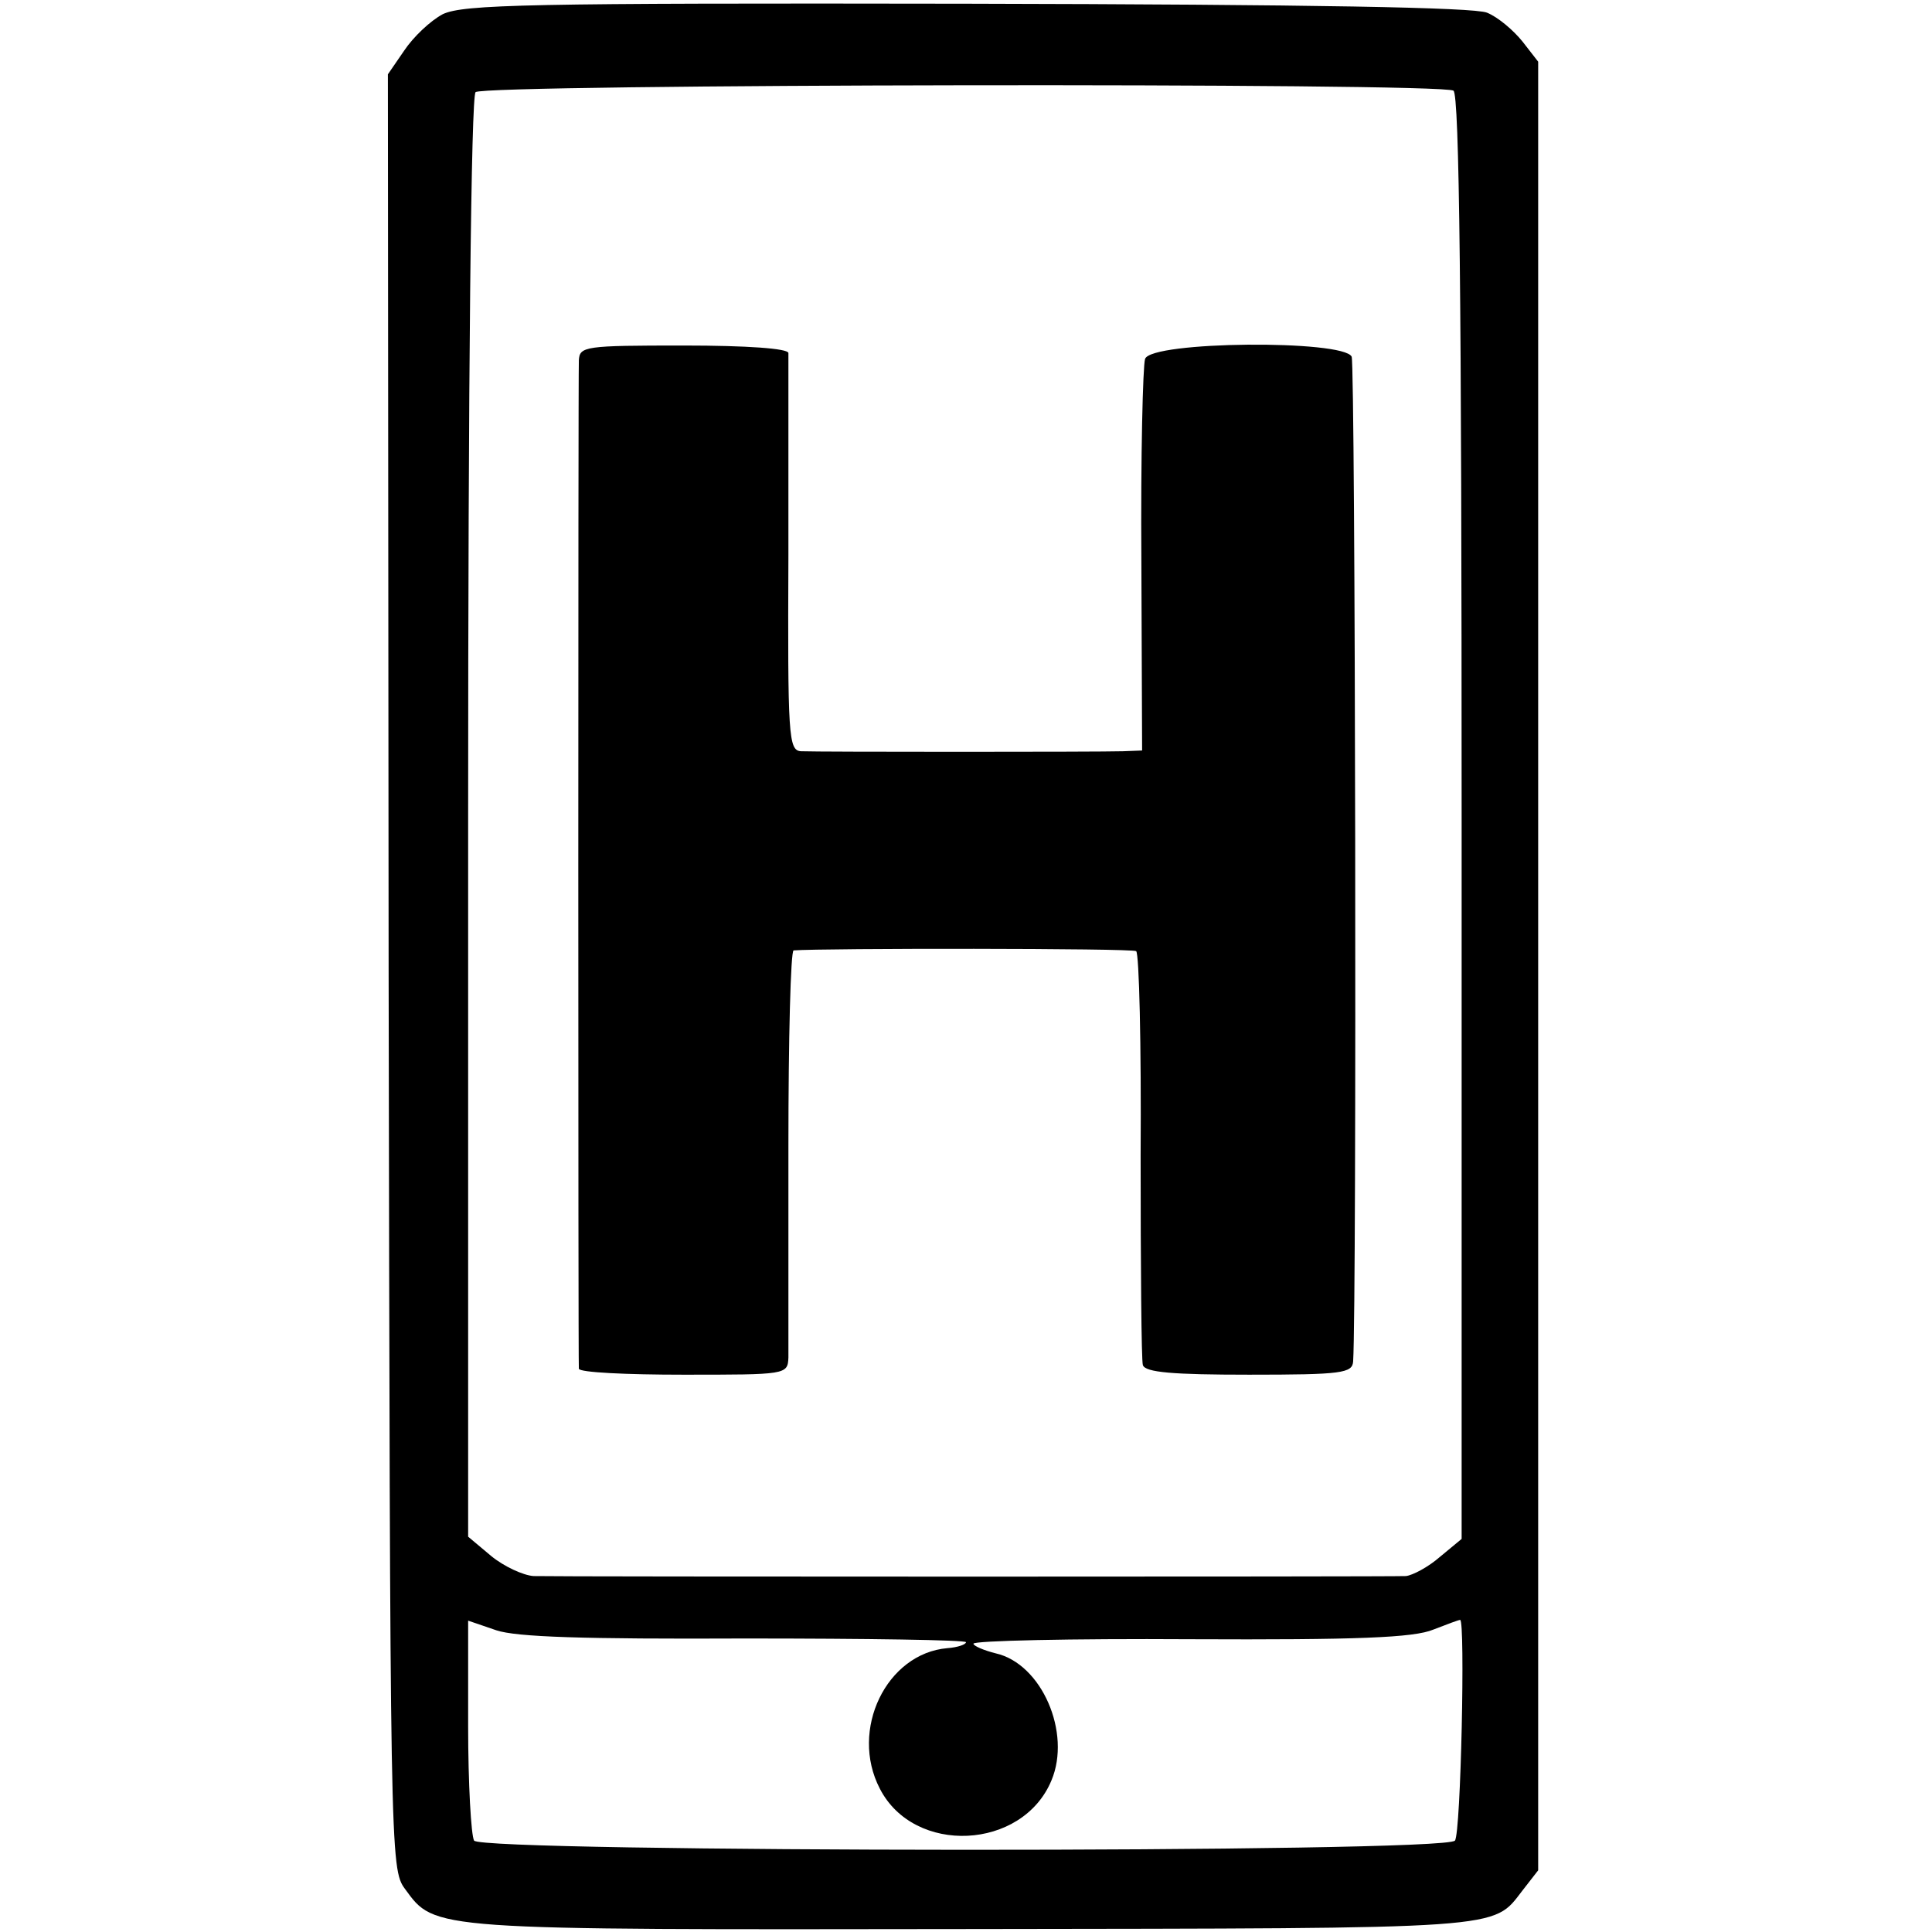
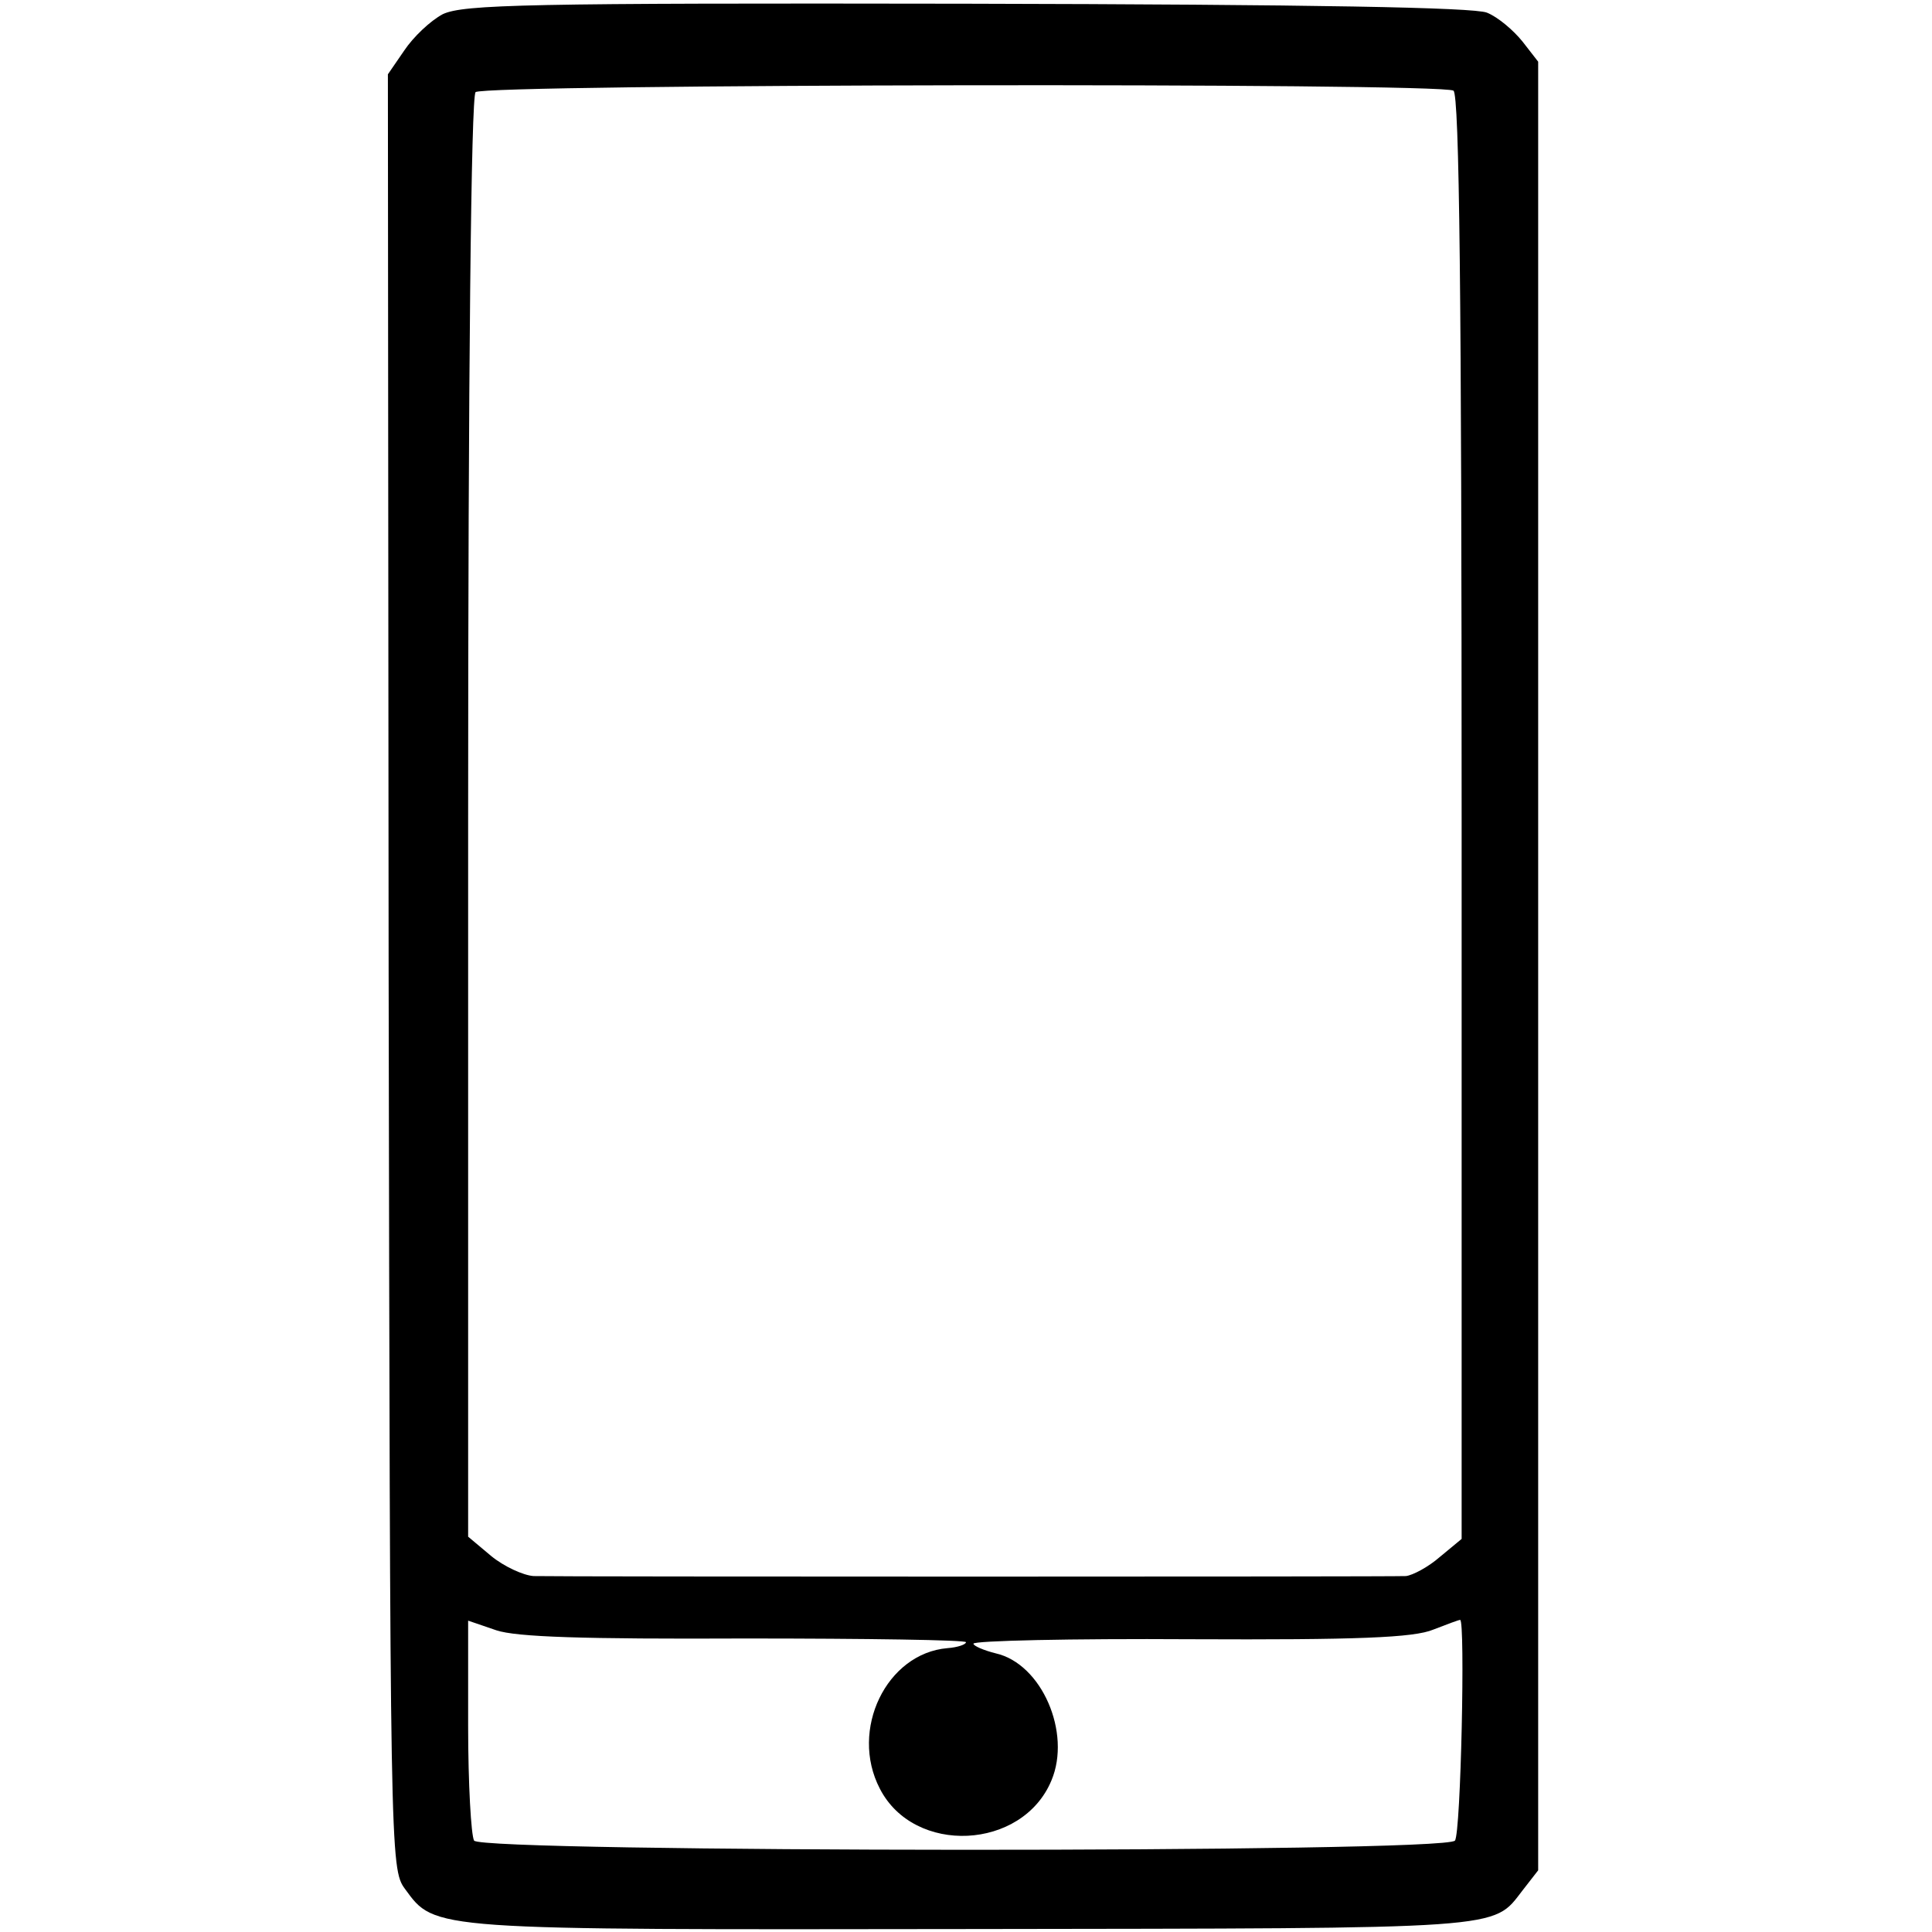
<svg xmlns="http://www.w3.org/2000/svg" version="1.0" width="260pt" height="260pt" viewBox="0 0 260 260" preserveAspectRatio="xMidYMid meet">
  <g transform="translate(0,260) scale(0.1,-0.1)" fill="#000000" stroke="none">
    <path d="M596 2581 c-17 -9 -40 -31 -52 -49 l-22 -32 1 -1208 c2 -1190 2 -1207 22 -1234 41 -56 31 -55 765 -54 722 1 698 -1 739 52 l21 27 0 1217 0 1217 -21 27 c-12 15 -33 33 -48 39 -18 7 -229 11 -700 12 -592 1 -677 -1 -705 -14z m1360 -103 c8 -5 11 -279 11 -978 l0 -971 -29 -24 c-16 -14 -37 -25 -46 -26 -22 -1 -1139 -1 -1174 0 -14 1 -40 13 -57 27 l-31 26 0 967 c0 599 4 971 10 977 11 11 1299 13 1316 2z m-953 -2083 c163 0 297 -2 297 -5 0 -3 -11 -7 -25 -8 -82 -7 -132 -110 -91 -189 46 -90 192 -83 231 11 27 64 -13 157 -75 171 -16 4 -30 10 -30 13 0 4 132 7 292 6 224 -1 301 2 327 13 18 7 34 13 36 13 7 0 1 -287 -7 -297 -14 -17 -1310 -16 -1320 0 -4 7 -8 76 -8 154 l0 142 38 -13 c27 -9 116 -12 335 -11z" />
-     <path d="M779 2115 c-1 -26 -1 -1348 0 -1357 1 -5 64 -8 141 -8 138 0 140 0 141 23 0 12 0 140 0 285 0 144 3 262 7 263 38 3 456 3 461 -1 4 -3 7 -126 6 -275 0 -148 1 -276 3 -282 3 -10 41 -13 143 -13 125 0 139 2 140 18 5 81 3 1340 -2 1352 -11 23 -270 21 -278 -3 -3 -9 -6 -131 -5 -272 l1 -255 -26 -1 c-33 -1 -410 -1 -433 0 -17 1 -18 20 -17 264 0 144 0 267 0 272 -1 6 -55 10 -141 10 -133 0 -140 -1 -141 -20z" />
  </g>
</svg>